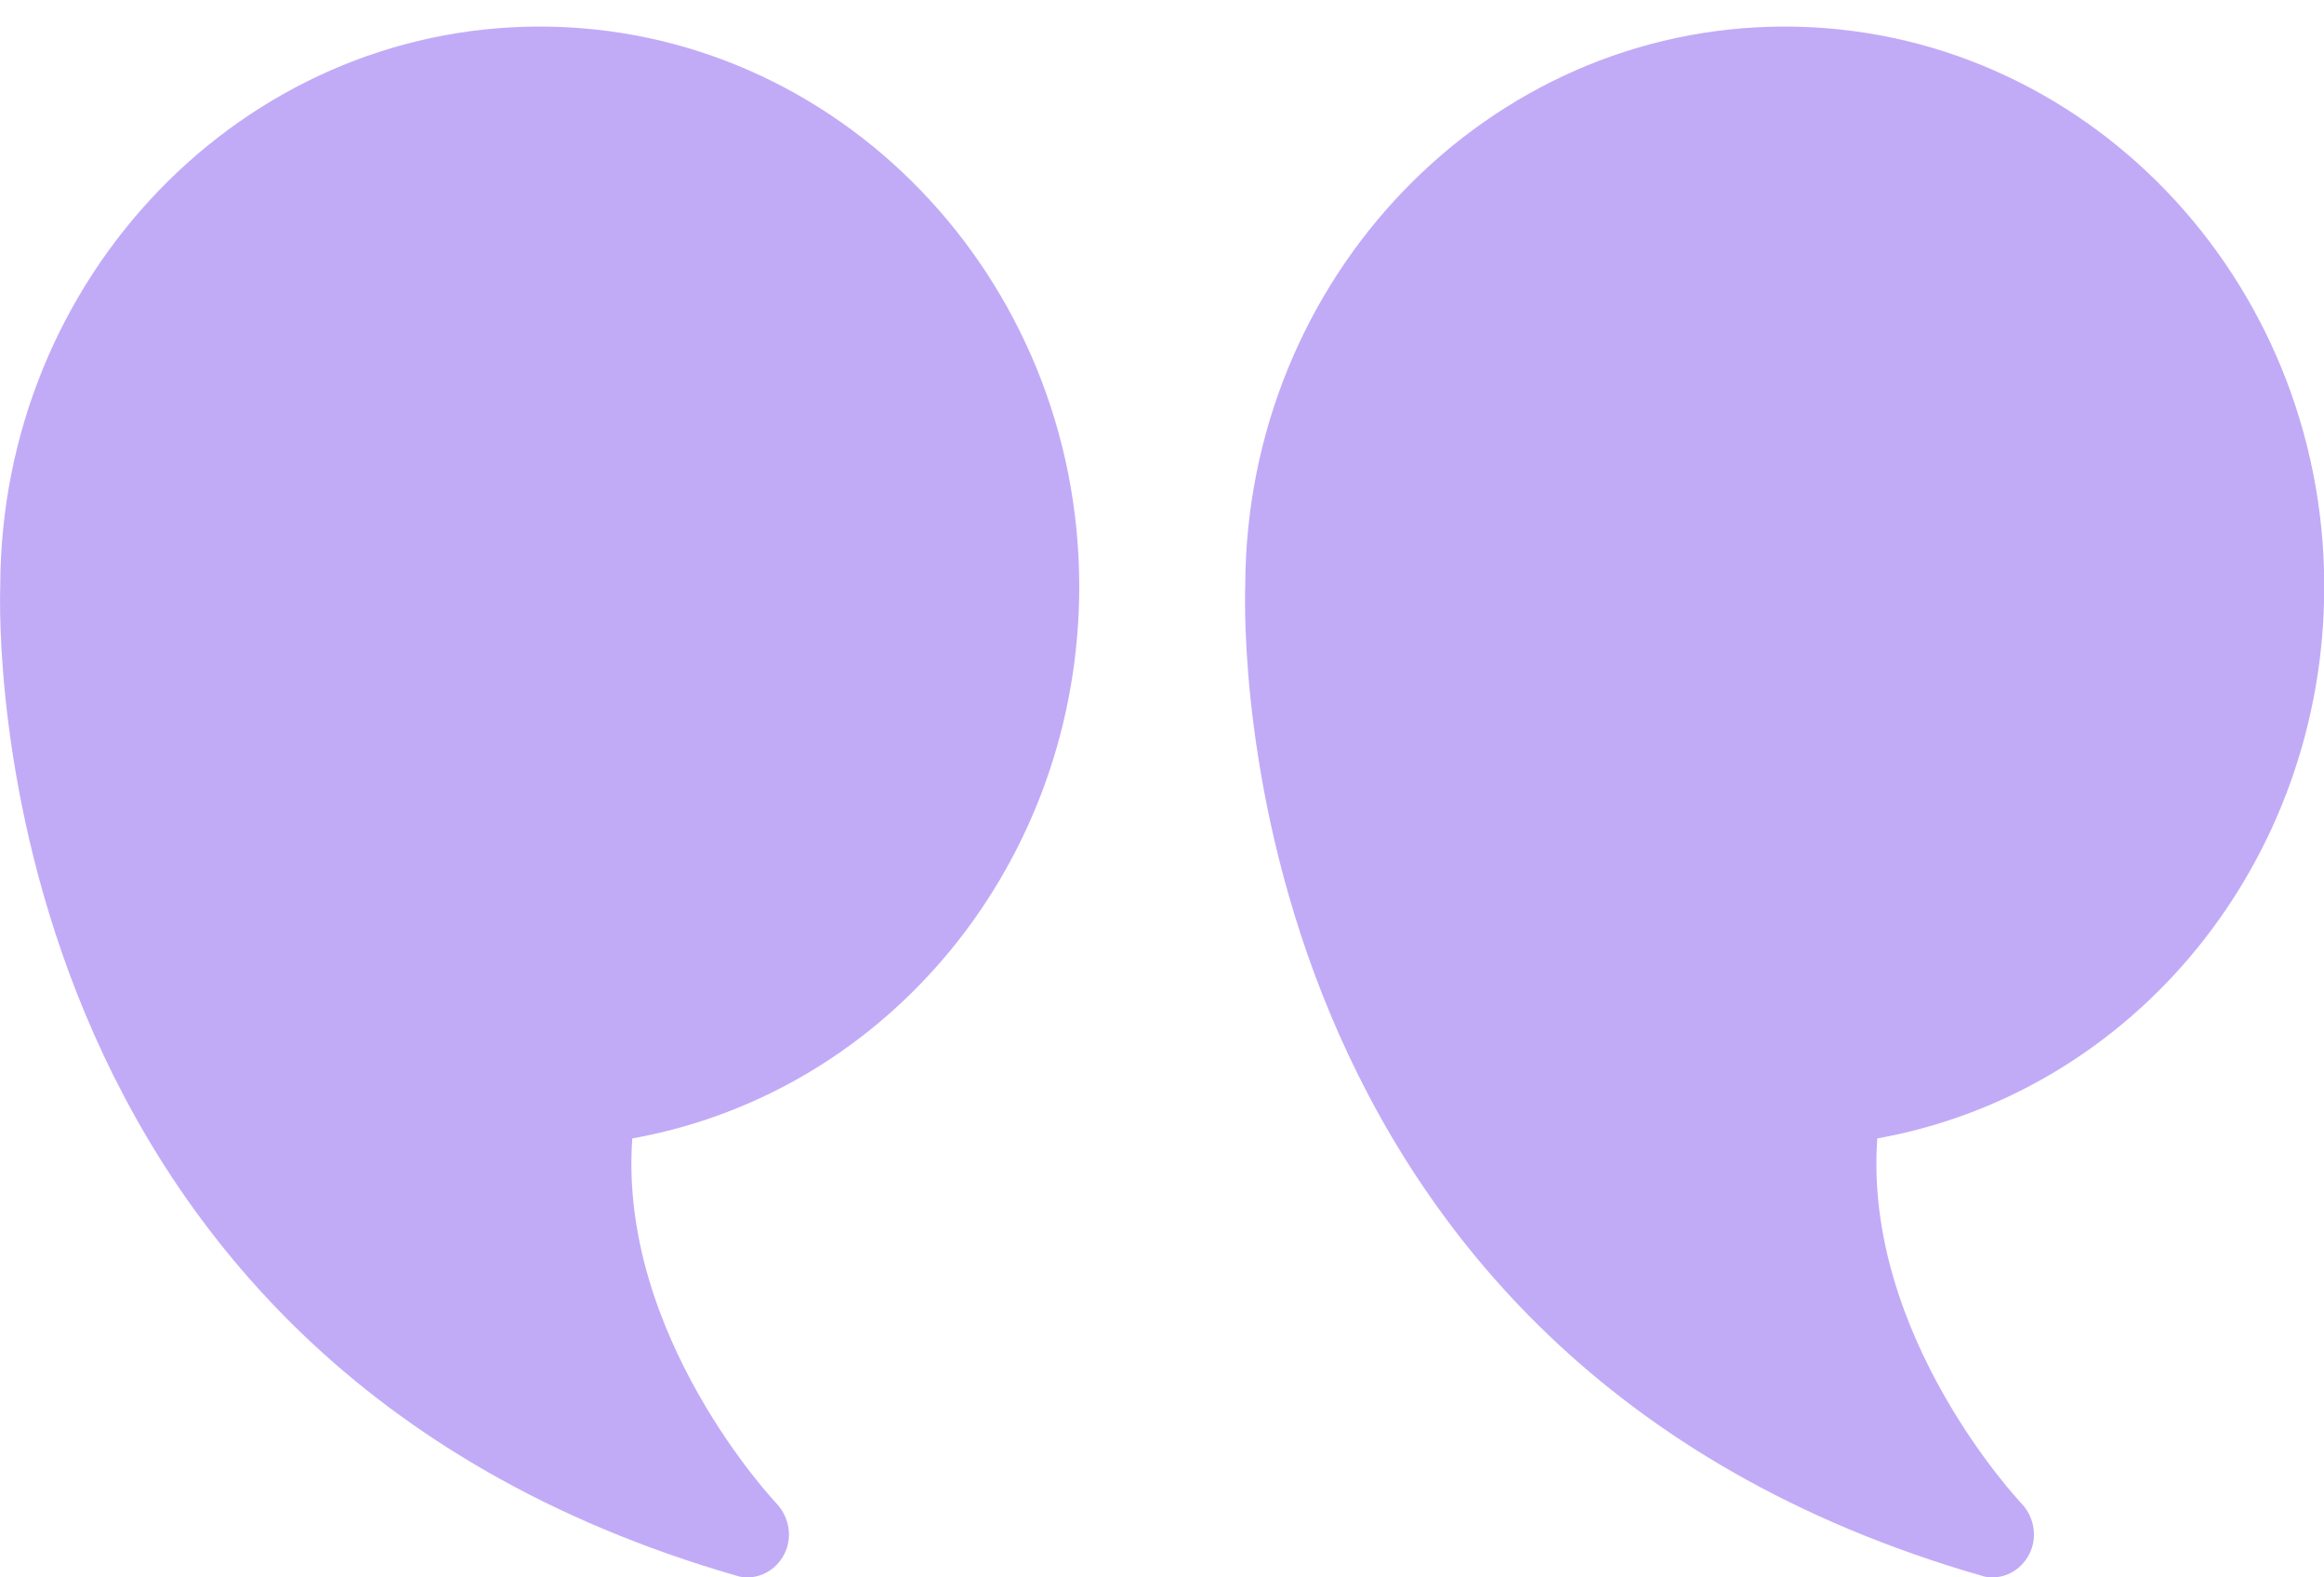
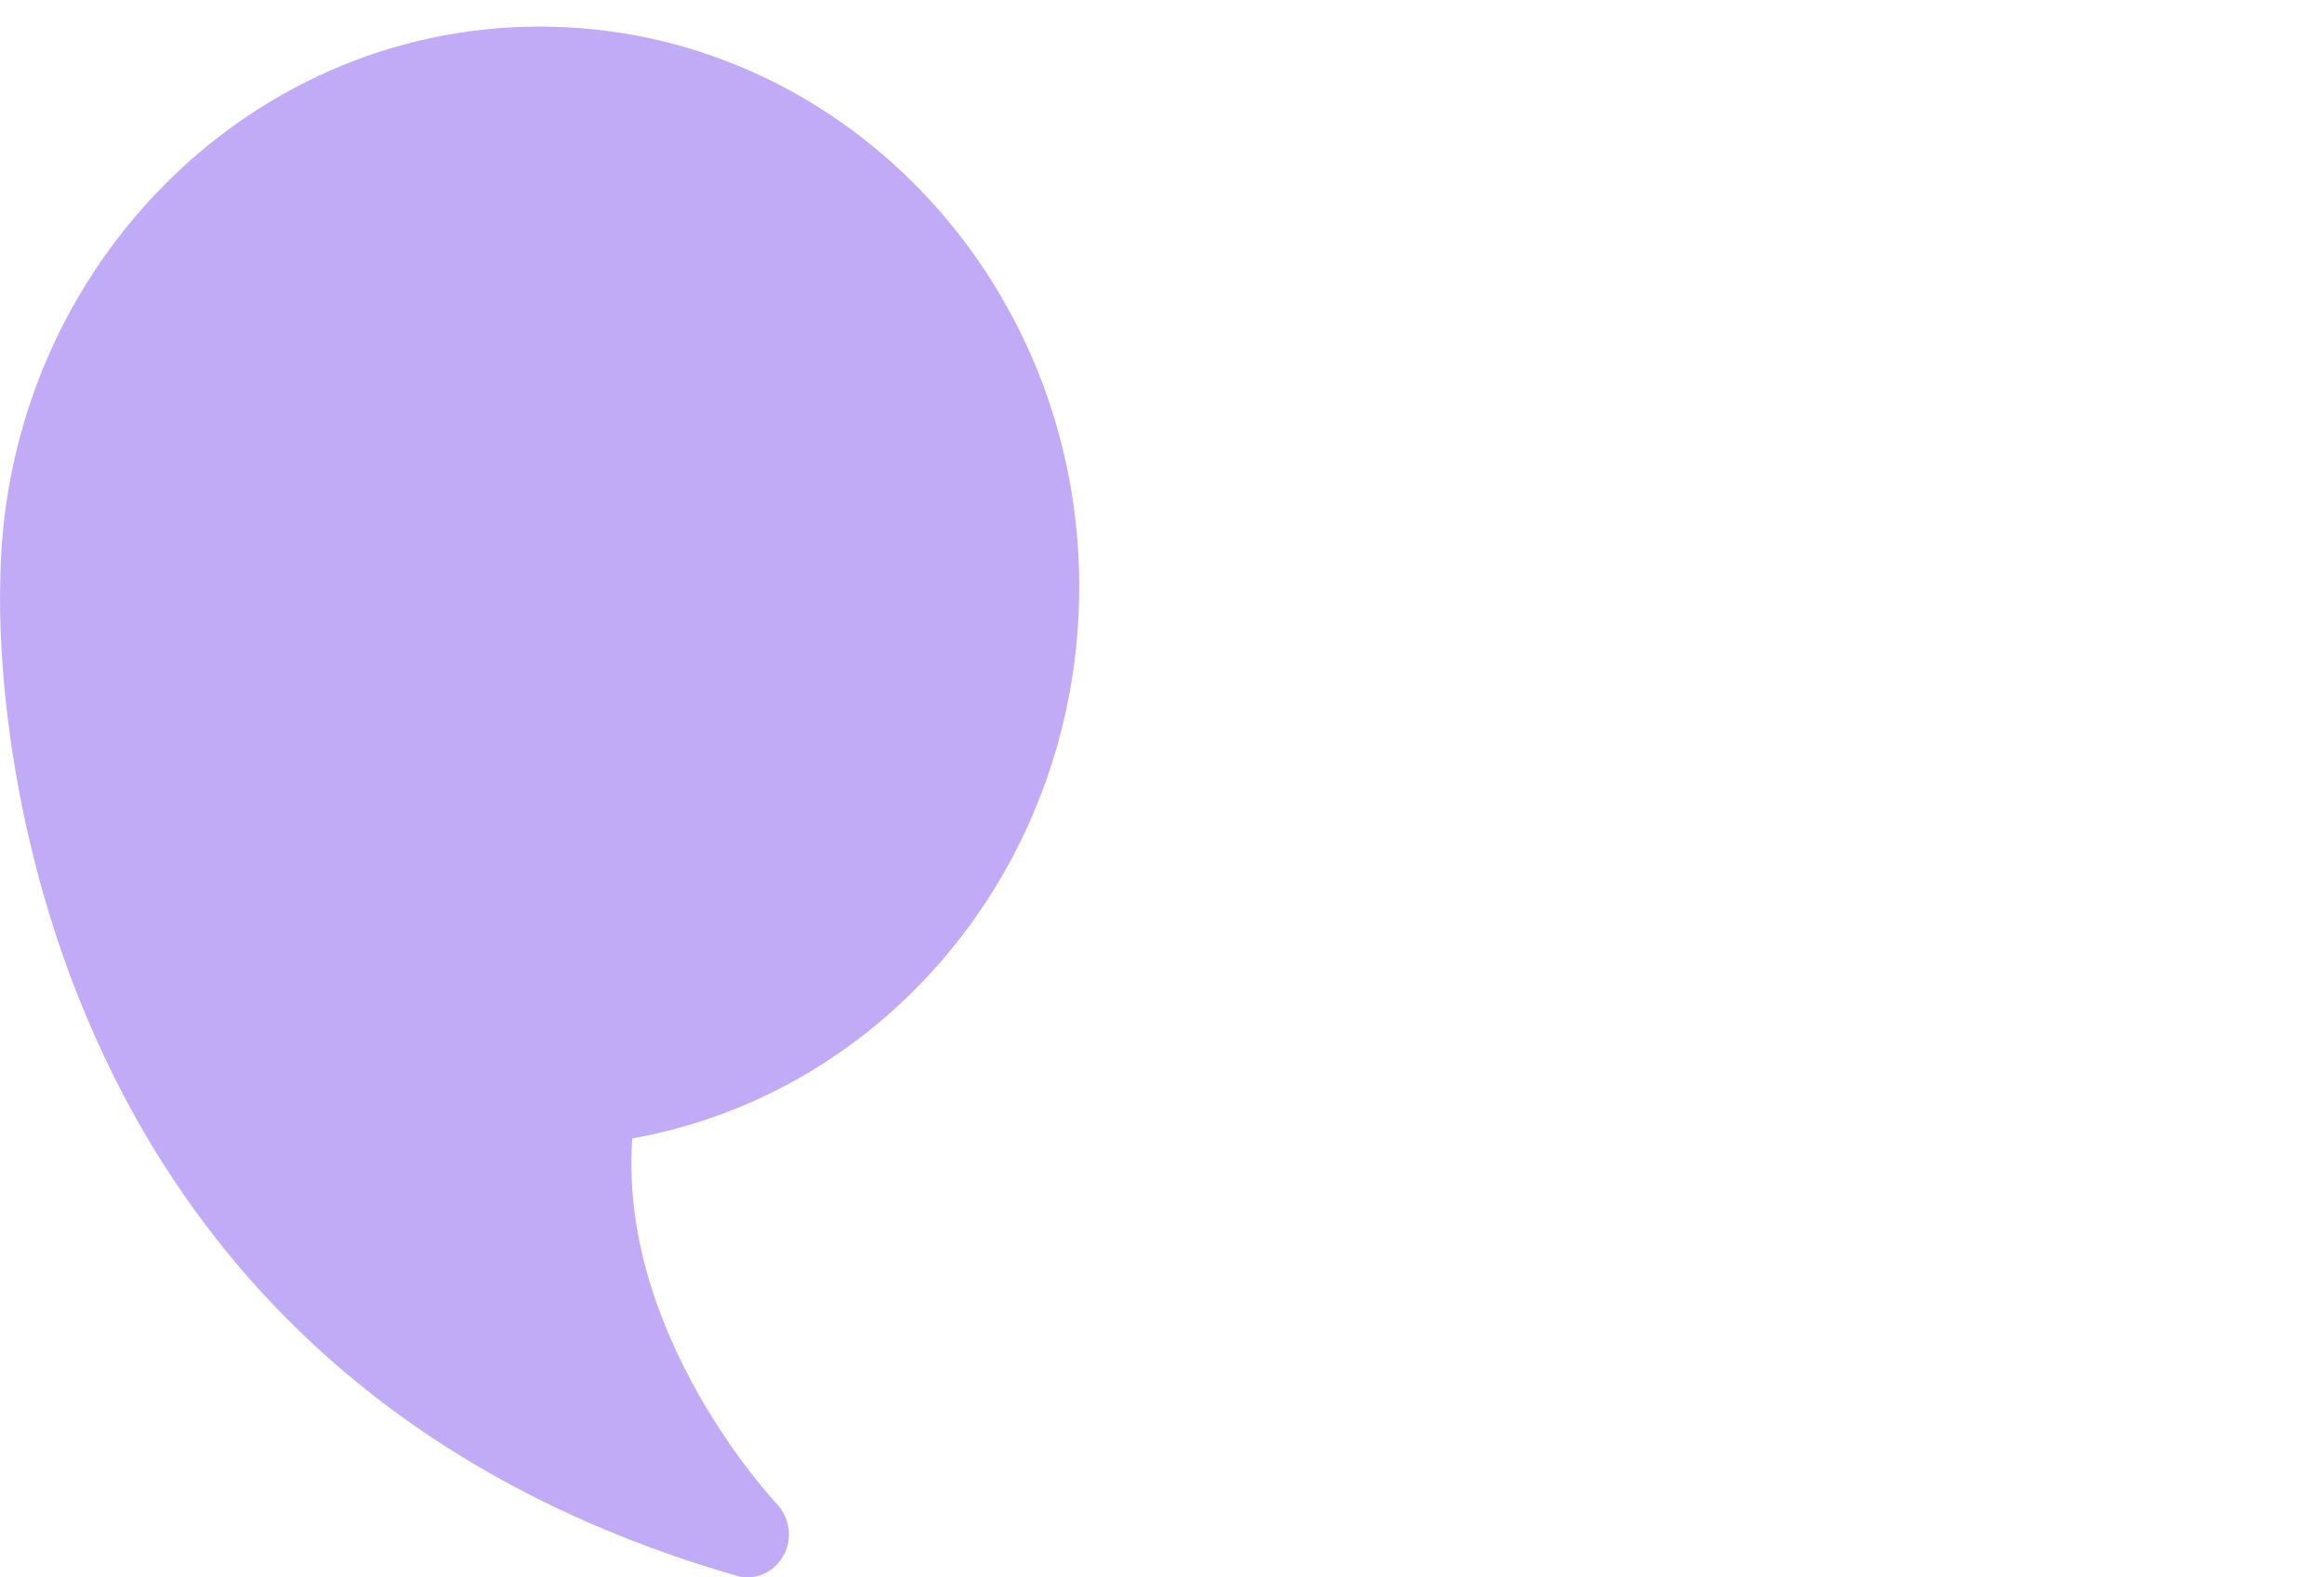
<svg xmlns="http://www.w3.org/2000/svg" width="56" height="38" viewBox="0 0 56 38" fill="none">
-   <path d="M43.006 0.64C50.176 0.64 56.006 6.69 56.006 14.131C56.006 20.742 51.436 26.314 45.236 27.425C44.896 32.178 48.676 36.184 48.716 36.225C49.036 36.568 49.106 37.076 48.876 37.481C48.686 37.813 48.356 38 48.006 38C47.926 38 47.836 37.99 47.746 37.959C29.596 32.728 29.976 15.075 30.006 14.11C30.026 6.68 35.846 0.64 43.006 0.64Z" fill="#C1ABF7" />
  <path d="M0.006 14.11C0.026 6.68 5.846 0.64 13.006 0.64C20.176 0.64 26.006 6.69 26.006 14.131C26.006 20.742 21.436 26.314 15.236 27.425C14.896 32.178 18.676 36.184 18.716 36.225C19.036 36.568 19.106 37.076 18.876 37.481C18.686 37.813 18.356 38 18.006 38C17.926 38 17.836 37.99 17.746 37.959C-0.404 32.728 -0.024 15.075 0.006 14.11Z" fill="#C1ABF7" />
</svg>